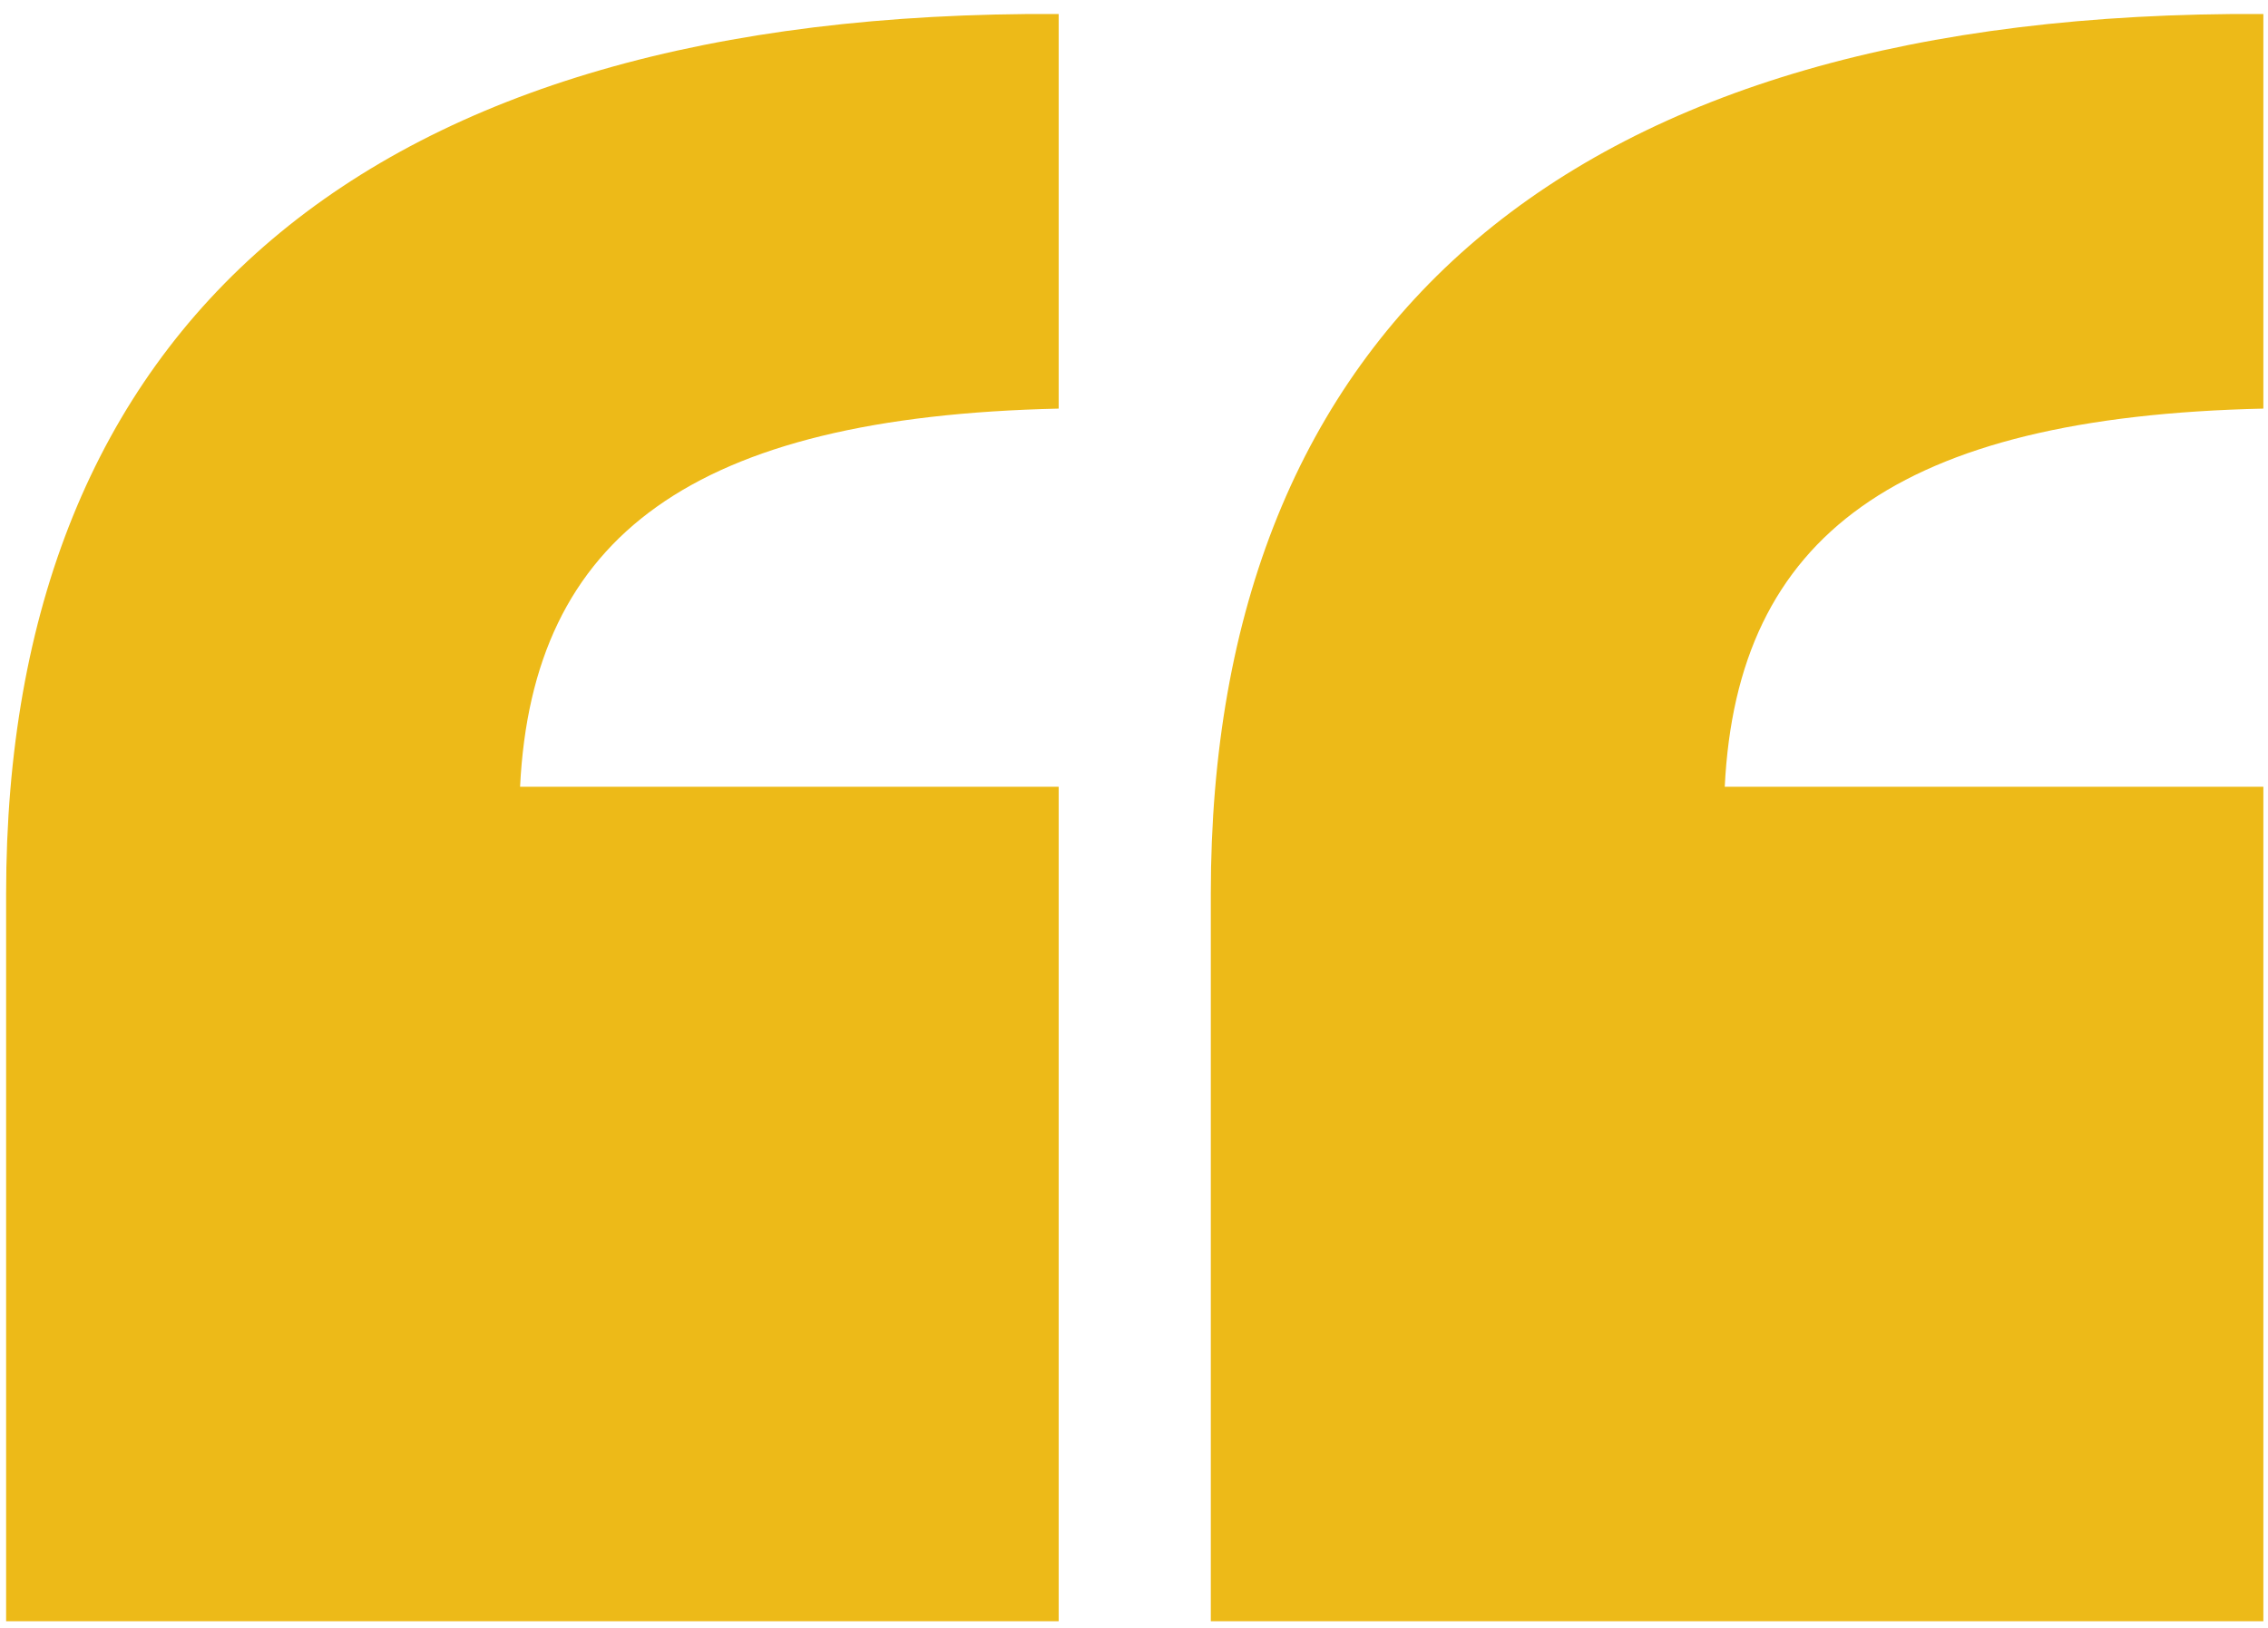
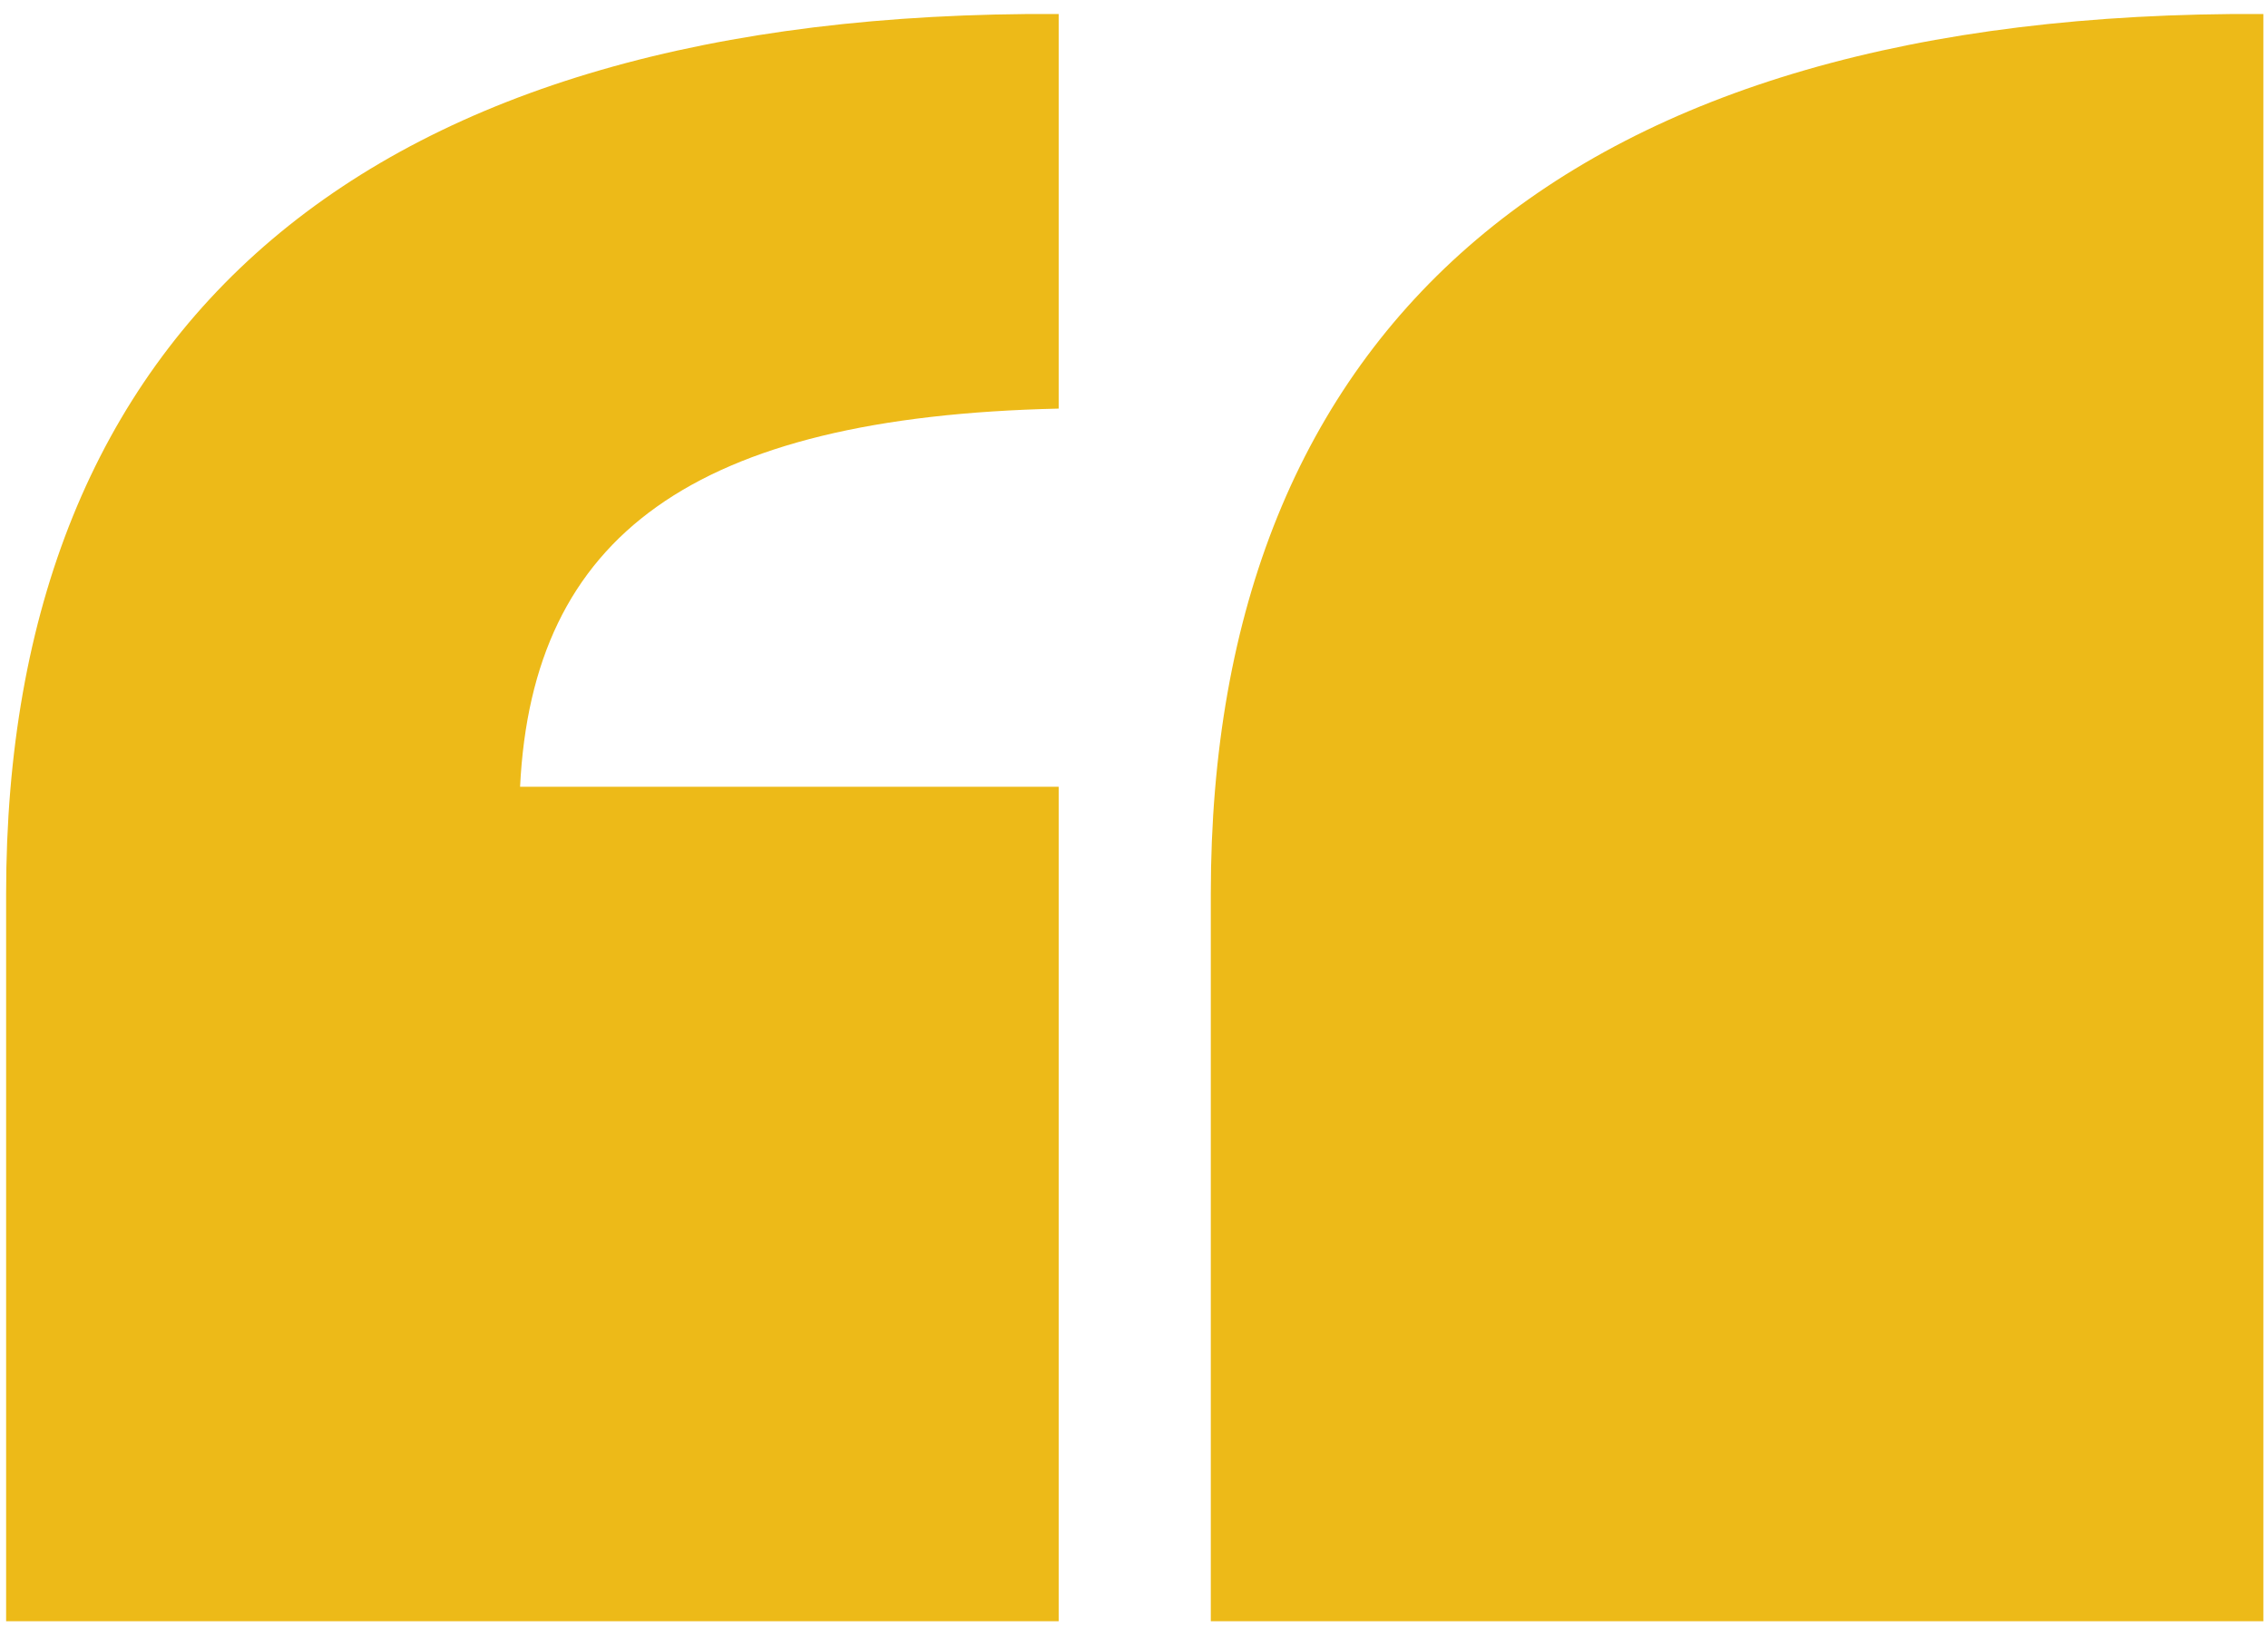
<svg xmlns="http://www.w3.org/2000/svg" width="149" height="107" viewBox="0 0 149 107" fill="none">
-   <path d="M69.552 0.92V26.851C45.511 27.391 34.977 35.224 34.167 51.702H69.552V106.535H0.402V58.724C0.402 21.449 23.902 0.65 69.552 0.92ZM148.695 0.92V26.851C124.655 27.391 114.12 35.224 113.31 51.702H148.695V106.535H79.546V58.724C79.546 21.449 103.046 0.65 148.695 0.92Z" fill="#EDBA18" />
+   <path d="M69.552 0.92V26.851C45.511 27.391 34.977 35.224 34.167 51.702H69.552V106.535H0.402V58.724C0.402 21.449 23.902 0.65 69.552 0.92ZM148.695 0.92V26.851H148.695V106.535H79.546V58.724C79.546 21.449 103.046 0.65 148.695 0.92Z" fill="#EDBA18" />
</svg>